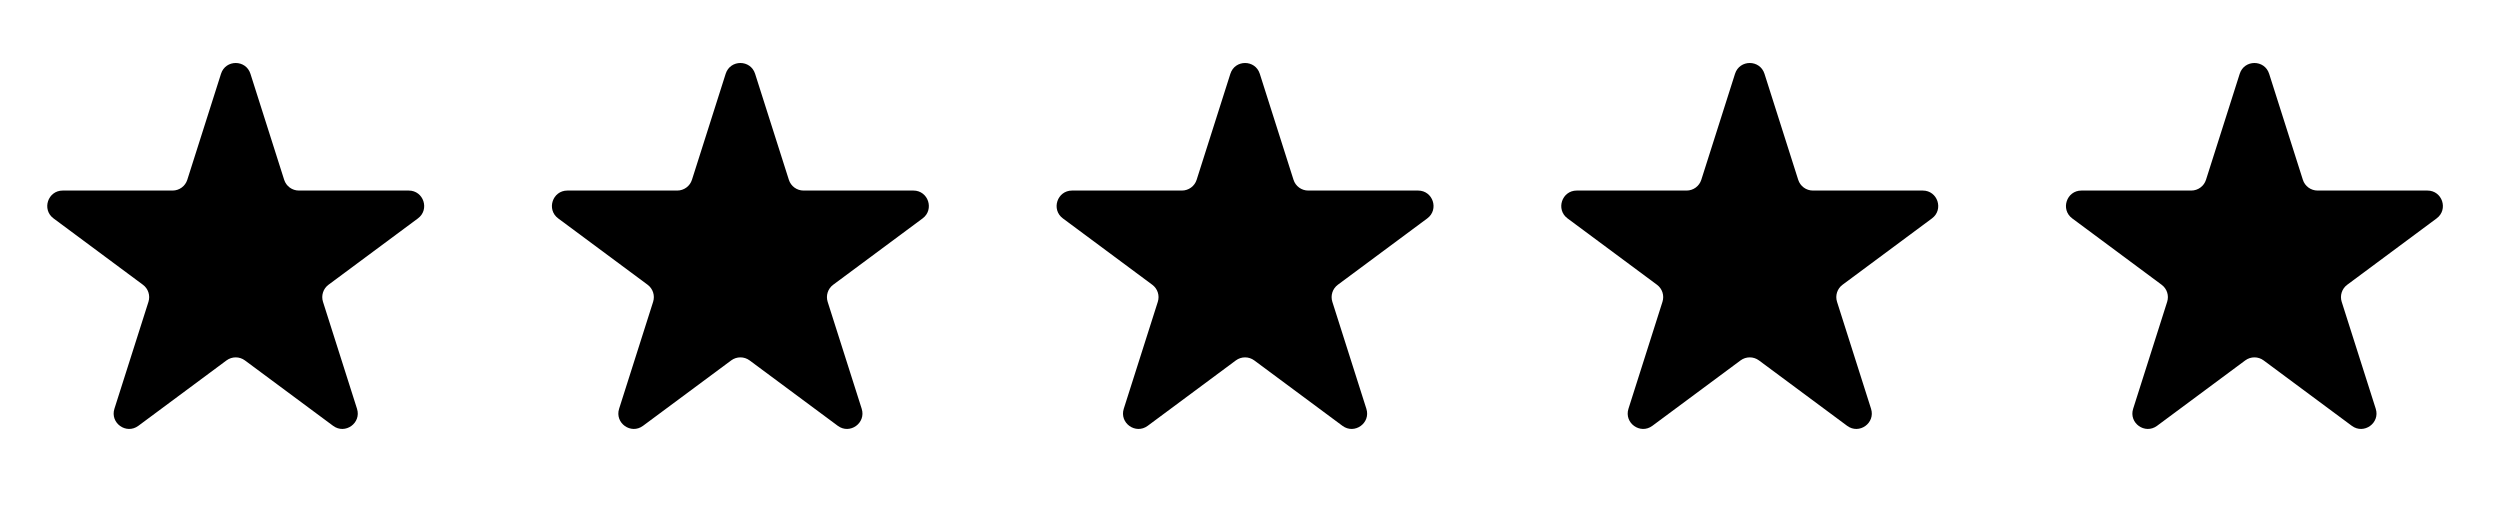
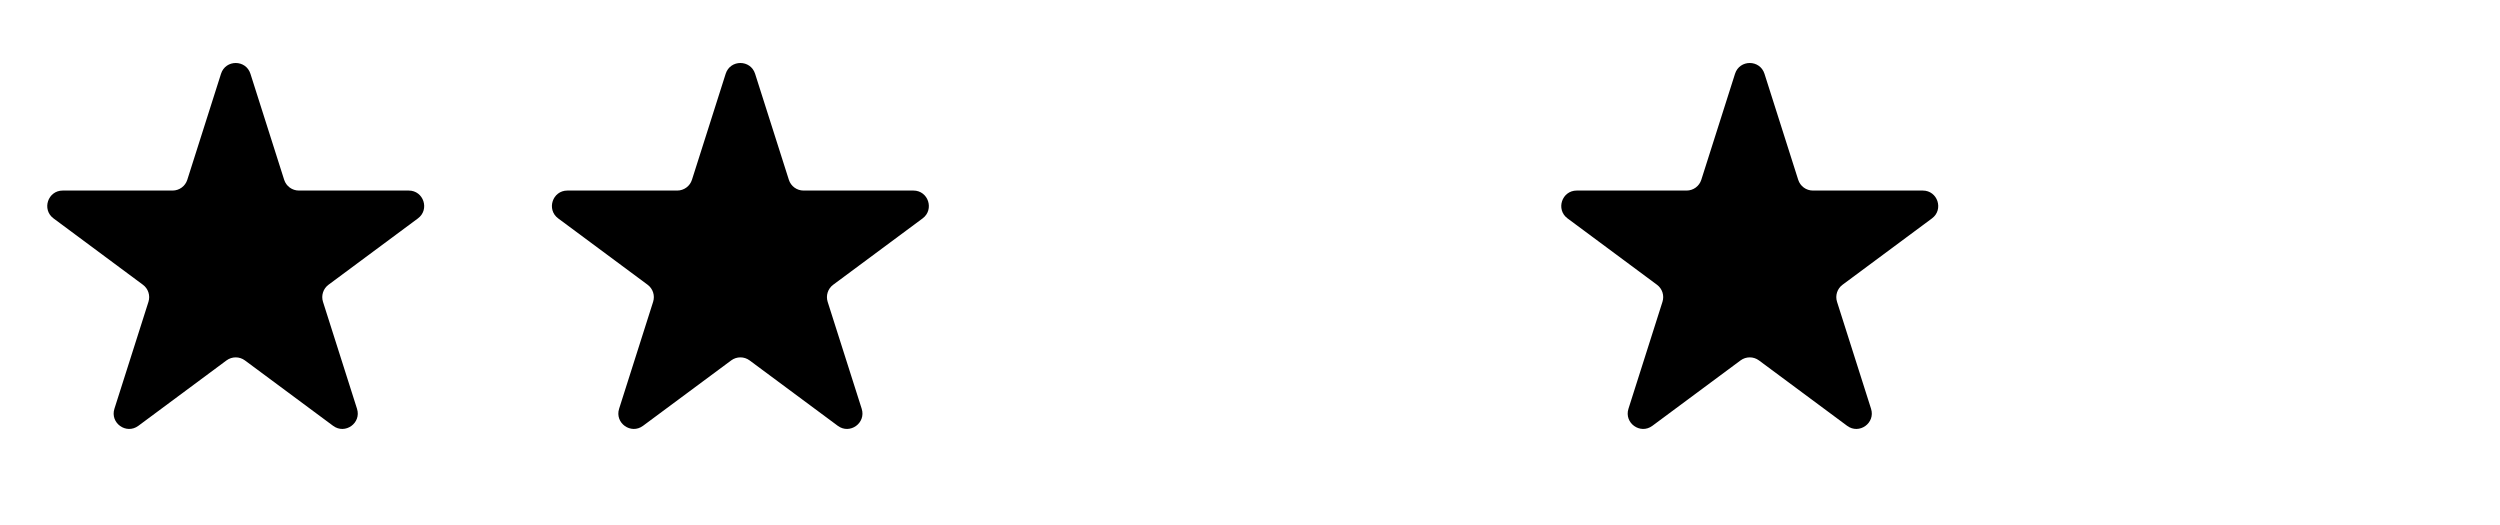
<svg xmlns="http://www.w3.org/2000/svg" width="81" height="17" viewBox="0 0 81 17" fill="none">
  <path d="M7.161 2.39C7.309 1.925 7.966 1.925 8.114 2.39L9.207 5.826C9.273 6.033 9.466 6.174 9.684 6.174L13.243 6.174C13.725 6.174 13.928 6.789 13.541 7.076L10.643 9.226C10.472 9.353 10.4 9.575 10.465 9.779L11.567 13.244C11.714 13.707 11.183 14.086 10.793 13.797L7.935 11.677C7.758 11.546 7.516 11.546 7.339 11.677L4.482 13.797C4.092 14.086 3.56 13.707 3.707 13.244L4.81 9.779C4.874 9.575 4.803 9.353 4.631 9.226L1.734 7.076C1.347 6.789 1.55 6.174 2.032 6.174L5.591 6.174C5.809 6.174 6.002 6.033 6.068 5.826L7.161 2.39Z" fill="black" />
  <path d="M23.512 2.39C23.66 1.925 24.317 1.925 24.465 2.39L25.559 5.826C25.625 6.033 25.817 6.174 26.035 6.174L29.595 6.174C30.076 6.174 30.279 6.789 29.893 7.076L26.995 9.226C26.823 9.353 26.752 9.575 26.816 9.779L27.919 13.244C28.066 13.707 27.534 14.086 27.145 13.797L24.287 11.677C24.11 11.546 23.868 11.546 23.691 11.677L20.833 13.797C20.444 14.086 19.912 13.707 20.059 13.244L21.161 9.779C21.226 9.575 21.154 9.353 20.983 9.226L18.085 7.076C17.698 6.789 17.901 6.174 18.383 6.174L21.943 6.174C22.16 6.174 22.353 6.033 22.419 5.826L23.512 2.39Z" fill="black" />
-   <path d="M39.864 2.39C40.012 1.925 40.669 1.925 40.817 2.39L41.91 5.826C41.976 6.033 42.169 6.174 42.387 6.174L45.946 6.174C46.428 6.174 46.631 6.789 46.244 7.076L43.346 9.226C43.175 9.353 43.103 9.575 43.168 9.779L44.27 13.244C44.418 13.707 43.886 14.086 43.496 13.797L40.638 11.677C40.461 11.546 40.219 11.546 40.042 11.677L37.185 13.797C36.795 14.086 36.263 13.707 36.41 13.244L37.513 9.779C37.578 9.575 37.506 9.353 37.334 9.226L34.437 7.076C34.05 6.789 34.253 6.174 34.735 6.174L38.294 6.174C38.512 6.174 38.705 6.033 38.771 5.826L39.864 2.39Z" fill="black" />
  <path d="M56.215 2.39C56.363 1.925 57.021 1.925 57.169 2.39L58.262 5.826C58.328 6.033 58.52 6.174 58.738 6.174L62.298 6.174C62.78 6.174 62.983 6.789 62.596 7.076L59.698 9.226C59.526 9.353 59.455 9.575 59.52 9.779L60.622 13.244C60.769 13.707 60.237 14.086 59.848 13.797L56.99 11.677C56.813 11.546 56.571 11.546 56.394 11.677L53.536 13.797C53.147 14.086 52.615 13.707 52.762 13.244L53.864 9.779C53.929 9.575 53.858 9.353 53.686 9.226L50.788 7.076C50.401 6.789 50.604 6.174 51.086 6.174L54.646 6.174C54.864 6.174 55.056 6.033 55.122 5.826L56.215 2.39Z" fill="black" />
-   <path d="M72.567 2.39C72.715 1.925 73.372 1.925 73.52 2.39L74.613 5.826C74.679 6.033 74.872 6.174 75.09 6.174L78.649 6.174C79.131 6.174 79.334 6.789 78.947 7.076L76.05 9.226C75.878 9.353 75.806 9.575 75.871 9.779L76.974 13.244C77.121 13.707 76.589 14.086 76.199 13.797L73.341 11.677C73.165 11.546 72.923 11.546 72.746 11.677L69.888 13.797C69.498 14.086 68.966 13.707 69.114 13.244L70.216 9.779C70.281 9.575 70.209 9.353 70.037 9.226L67.14 7.076C66.753 6.789 66.956 6.174 67.438 6.174L70.997 6.174C71.215 6.174 71.408 6.033 71.474 5.826L72.567 2.39Z" fill="black" />
</svg>